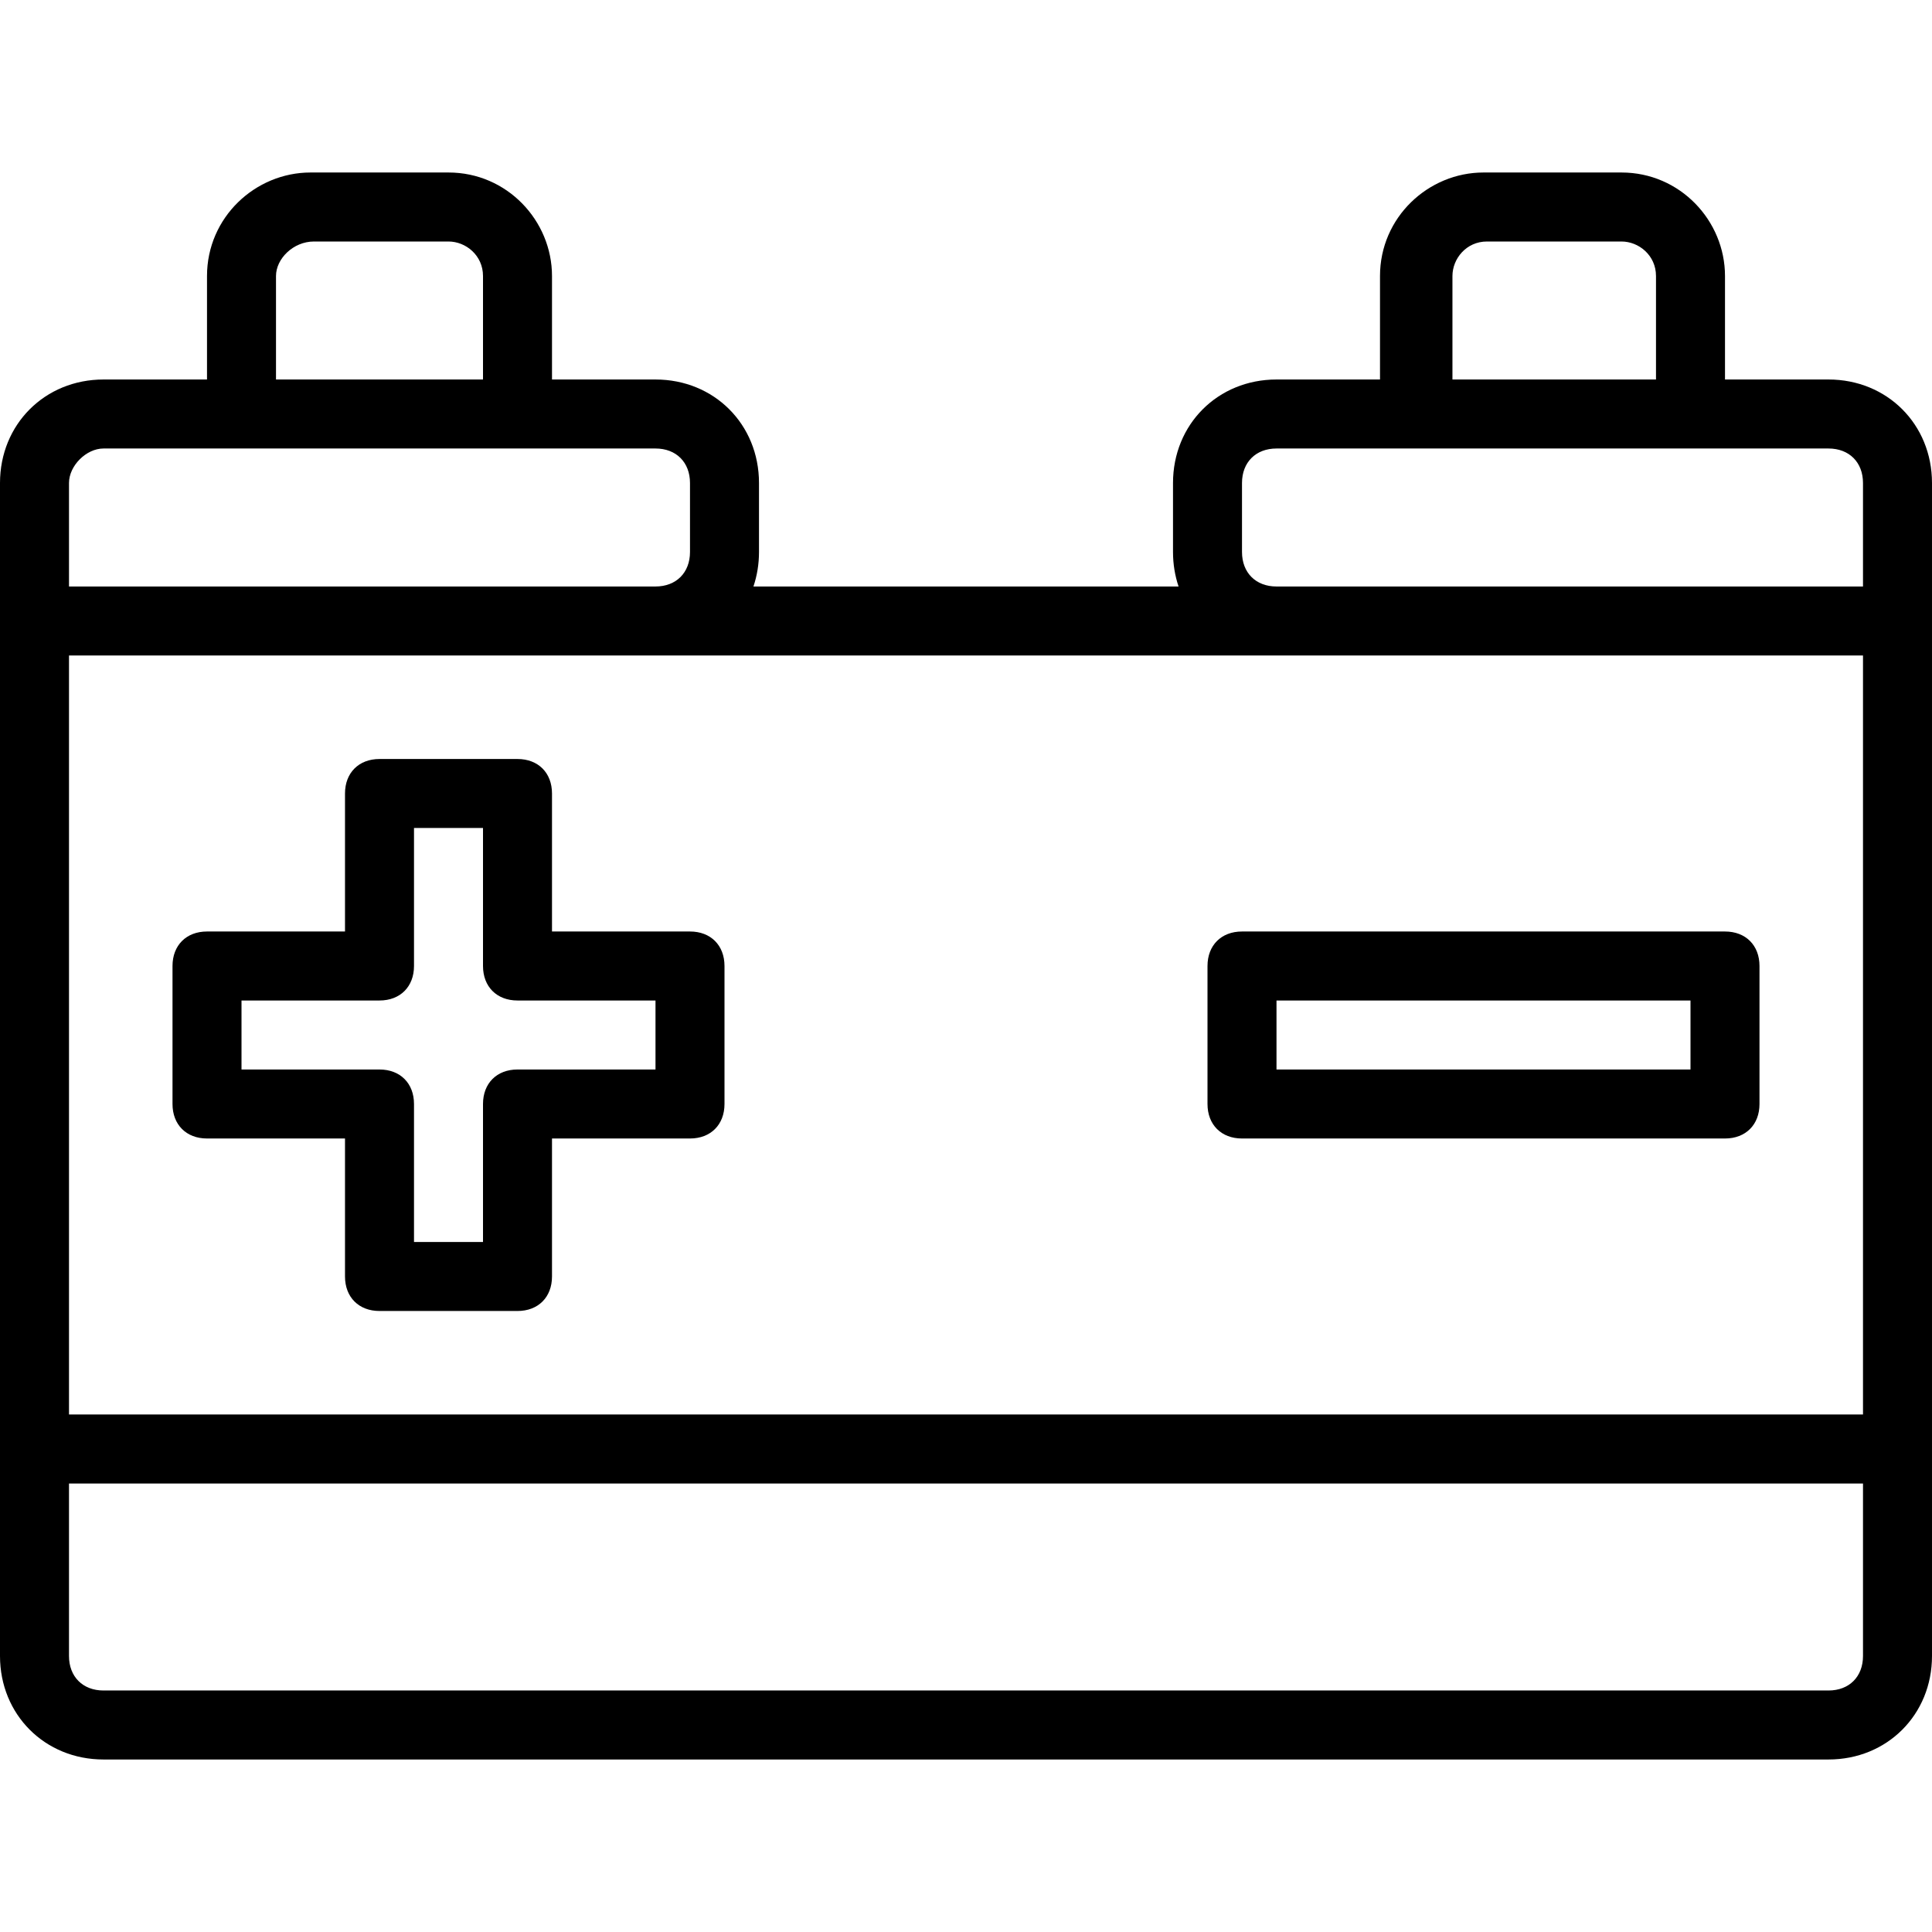
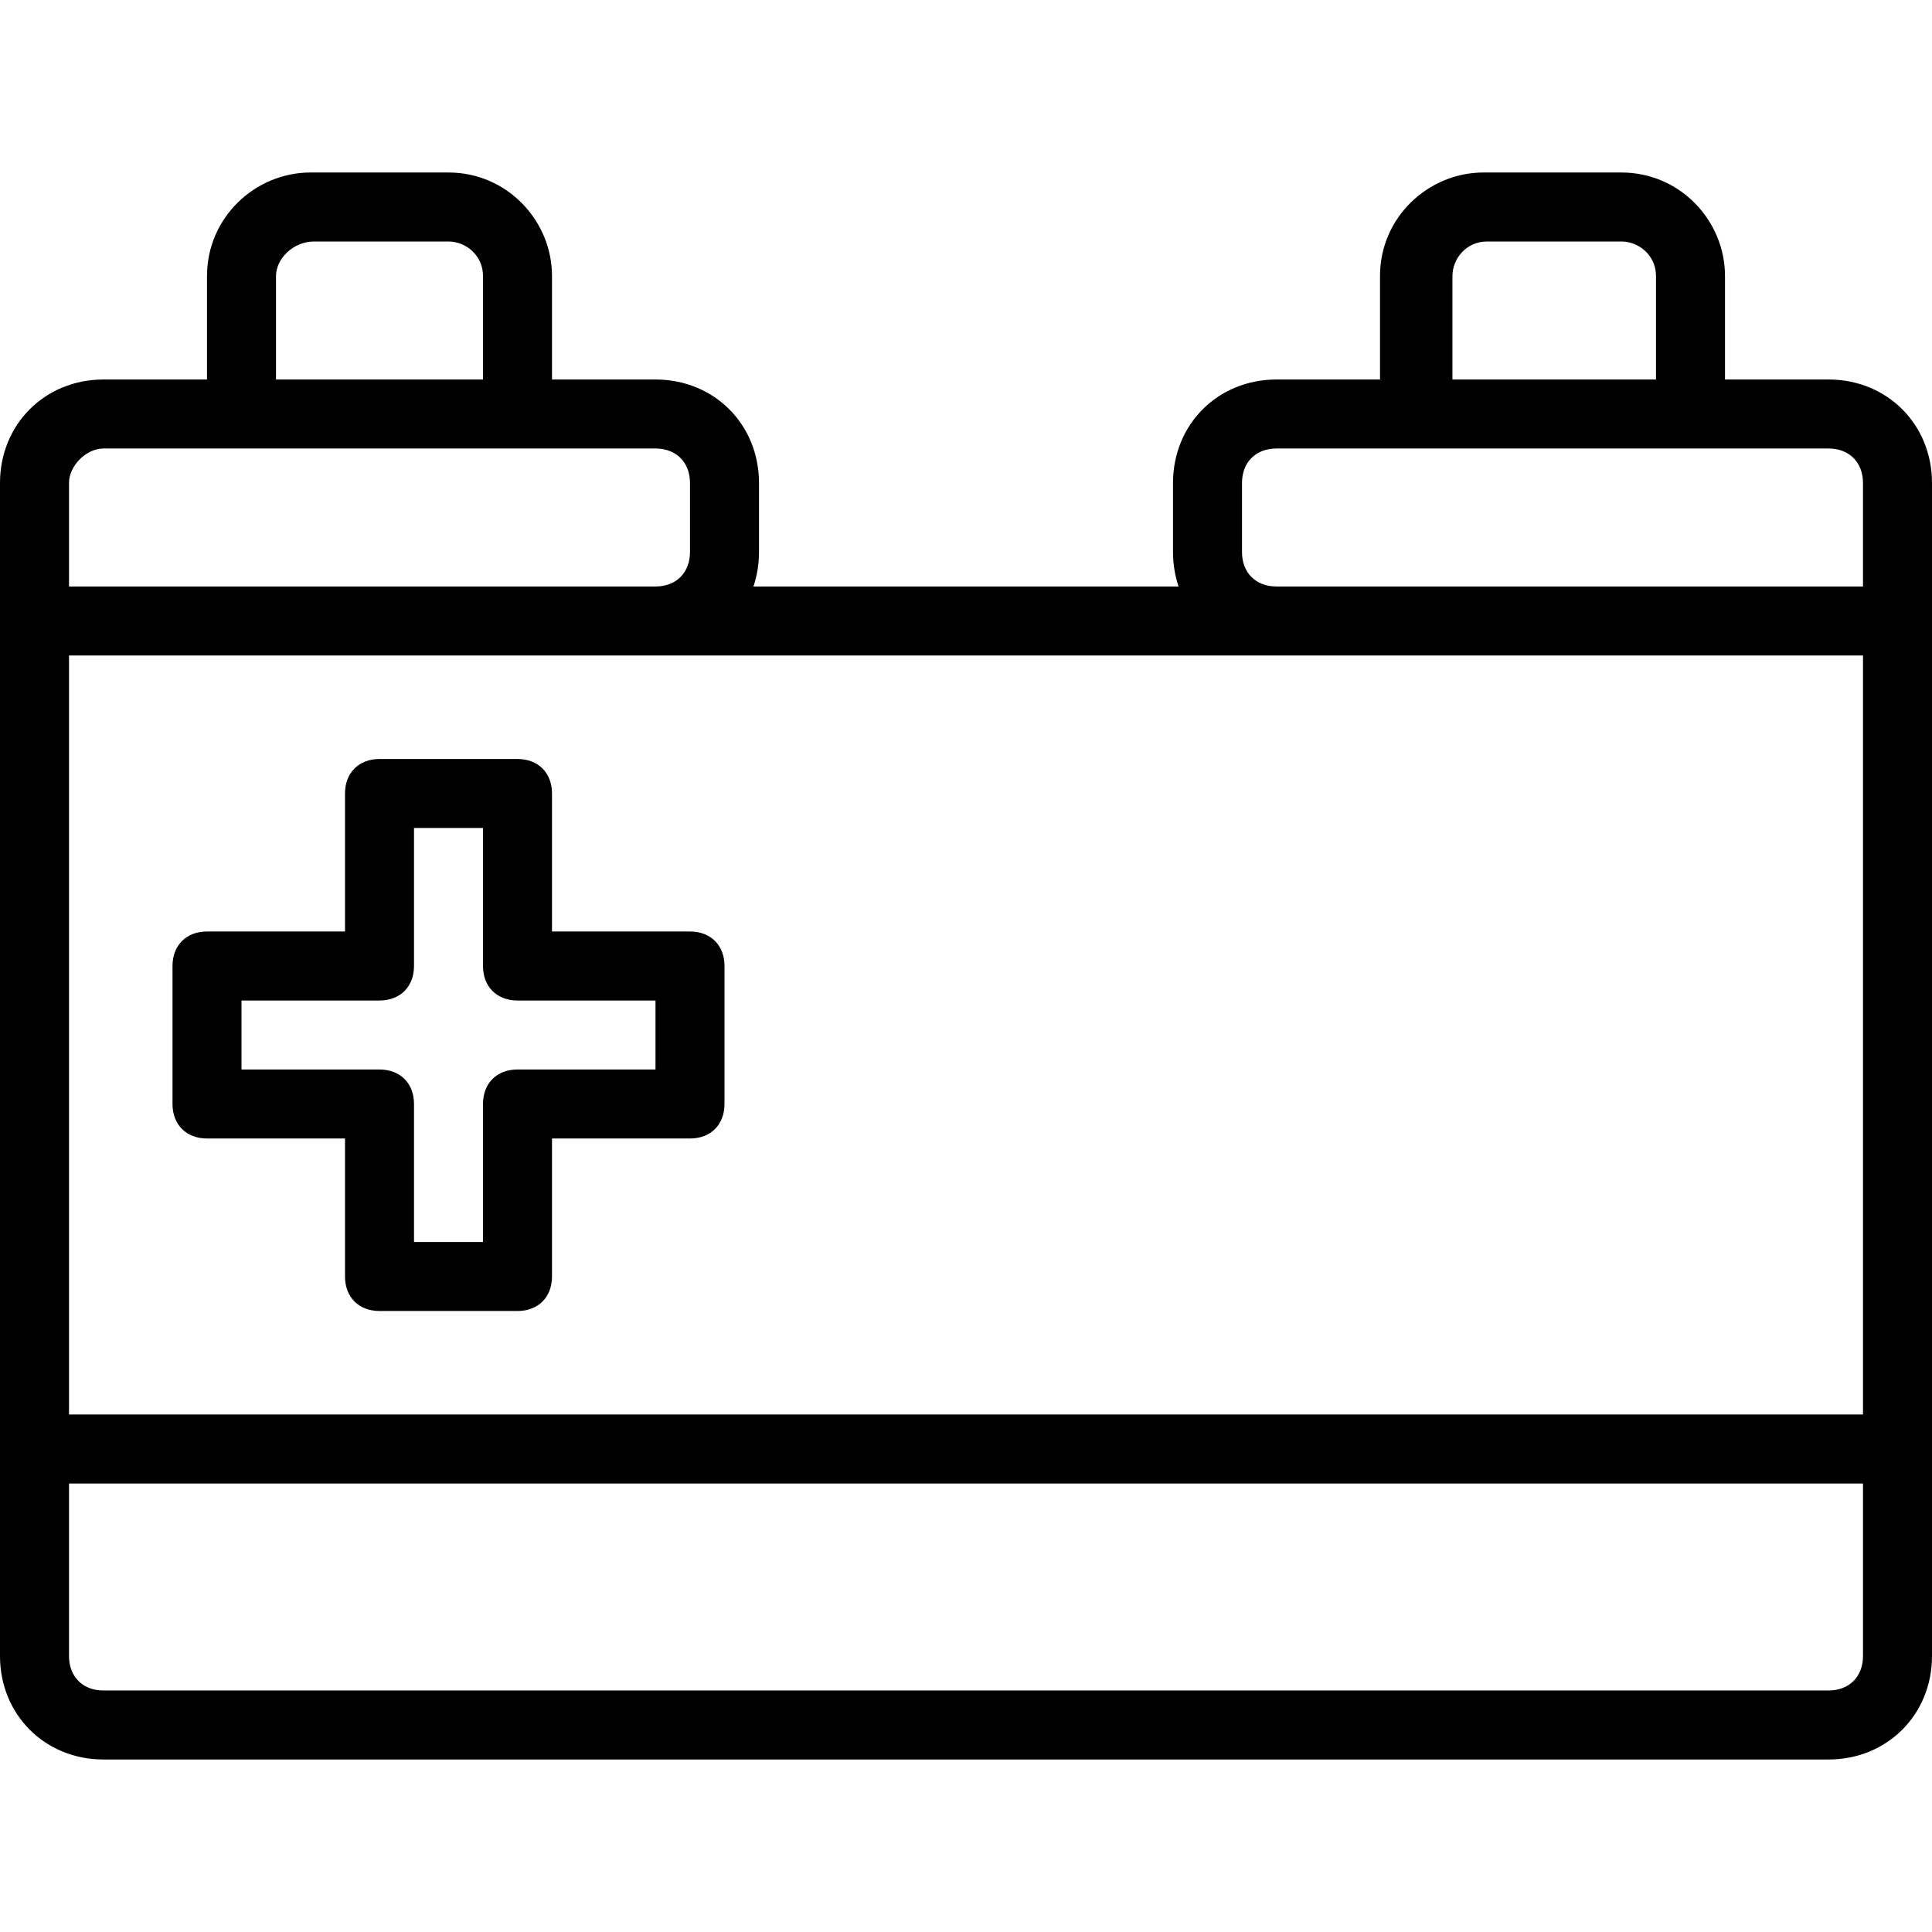
<svg xmlns="http://www.w3.org/2000/svg" fill="#000000" height="800px" width="800px" version="1.1" id="Layer_1" viewBox="0 0 503.018 503.018" xml:space="preserve">
  <g transform="translate(1 1)">
    <g>
      <g>
        <path d="M475.07,97.807h-26.947V70.86c0-14.372-11.677-26.947-26.947-26.947h-35.93c-14.372,0-26.947,11.677-26.947,26.947     v26.947h-26.947c-15.27,0-26.947,11.677-26.947,26.947v17.965c0,3.175,0.511,6.191,1.448,8.982H195.166     c0.937-2.792,1.448-5.808,1.448-8.982v-17.965c0-15.27-11.677-26.947-26.947-26.947h-26.947V70.86     c0-14.372-11.677-26.947-26.947-26.947h-35.93c-14.372,0-26.947,11.677-26.947,26.947v26.947H25.947     C10.677,97.807-1,109.484-1,124.754v35.93v215.579v53.895c0,15.27,11.677,26.947,26.947,26.947H475.07     c15.27,0,26.947-11.677,26.947-26.947v-53.895V160.684v-35.93C502.018,109.484,490.34,97.807,475.07,97.807z M484.053,367.281     H16.965V169.667h152.702h161.684h152.702V367.281z M377.161,70.86c0-4.491,3.593-8.982,8.982-8.982h35.032     c4.491,0,8.982,3.593,8.982,8.982v26.947h-52.997V70.86z M322.368,142.719v-17.965c0-5.389,3.593-8.982,8.982-8.982h35.93h71.86     h35.93c5.389,0,8.982,3.593,8.982,8.982v26.947H331.351C325.961,151.702,322.368,148.109,322.368,142.719z M70.86,70.86     c0-4.491,4.491-8.982,9.881-8.982h35.032c4.491,0,8.982,3.593,8.982,8.982v26.947H70.86V70.86z M16.965,124.754     c0-4.491,4.491-8.982,8.982-8.982h35.93h71.86h35.93c5.389,0,8.982,3.593,8.982,8.982v17.965c0,5.389-3.593,8.982-8.982,8.982     H16.965V124.754z M484.053,430.158c0,5.389-3.593,8.982-8.982,8.982H25.947c-5.389,0-8.982-3.593-8.982-8.982v-44.912h467.088     V430.158z" />
-         <path d="M313.386,250.509v35.93c0,5.389,3.593,8.982,8.982,8.982h125.754c5.389,0,8.982-3.593,8.982-8.982v-35.93     c0-5.389-3.593-8.982-8.982-8.982H322.368C316.979,241.526,313.386,245.119,313.386,250.509z M331.351,259.491H439.14v17.965     H331.351V259.491z" />
        <path d="M178.649,241.526h-35.93v-35.93c0-5.389-3.593-8.982-8.982-8.982h-35.93c-5.389,0-8.982,3.593-8.982,8.982v35.93h-35.93     c-5.389,0-8.982,3.593-8.982,8.982v35.93c0,5.389,3.593,8.982,8.982,8.982h35.93v35.93c0,5.389,3.593,8.982,8.982,8.982h35.93     c5.39,0,8.982-3.593,8.982-8.982v-35.93h35.93c5.389,0,8.982-3.593,8.982-8.982v-35.93     C187.632,245.119,184.039,241.526,178.649,241.526z M169.667,277.456h-35.93c-5.389,0-8.982,3.593-8.982,8.982v35.93h-17.965     v-35.93c0-5.389-3.593-8.982-8.982-8.982h-35.93v-17.965h35.93c5.389,0,8.982-3.593,8.982-8.982v-35.93h17.965v35.93     c0,5.389,3.593,8.982,8.982,8.982h35.93V277.456z" />
      </g>
    </g>
  </g>
</svg>